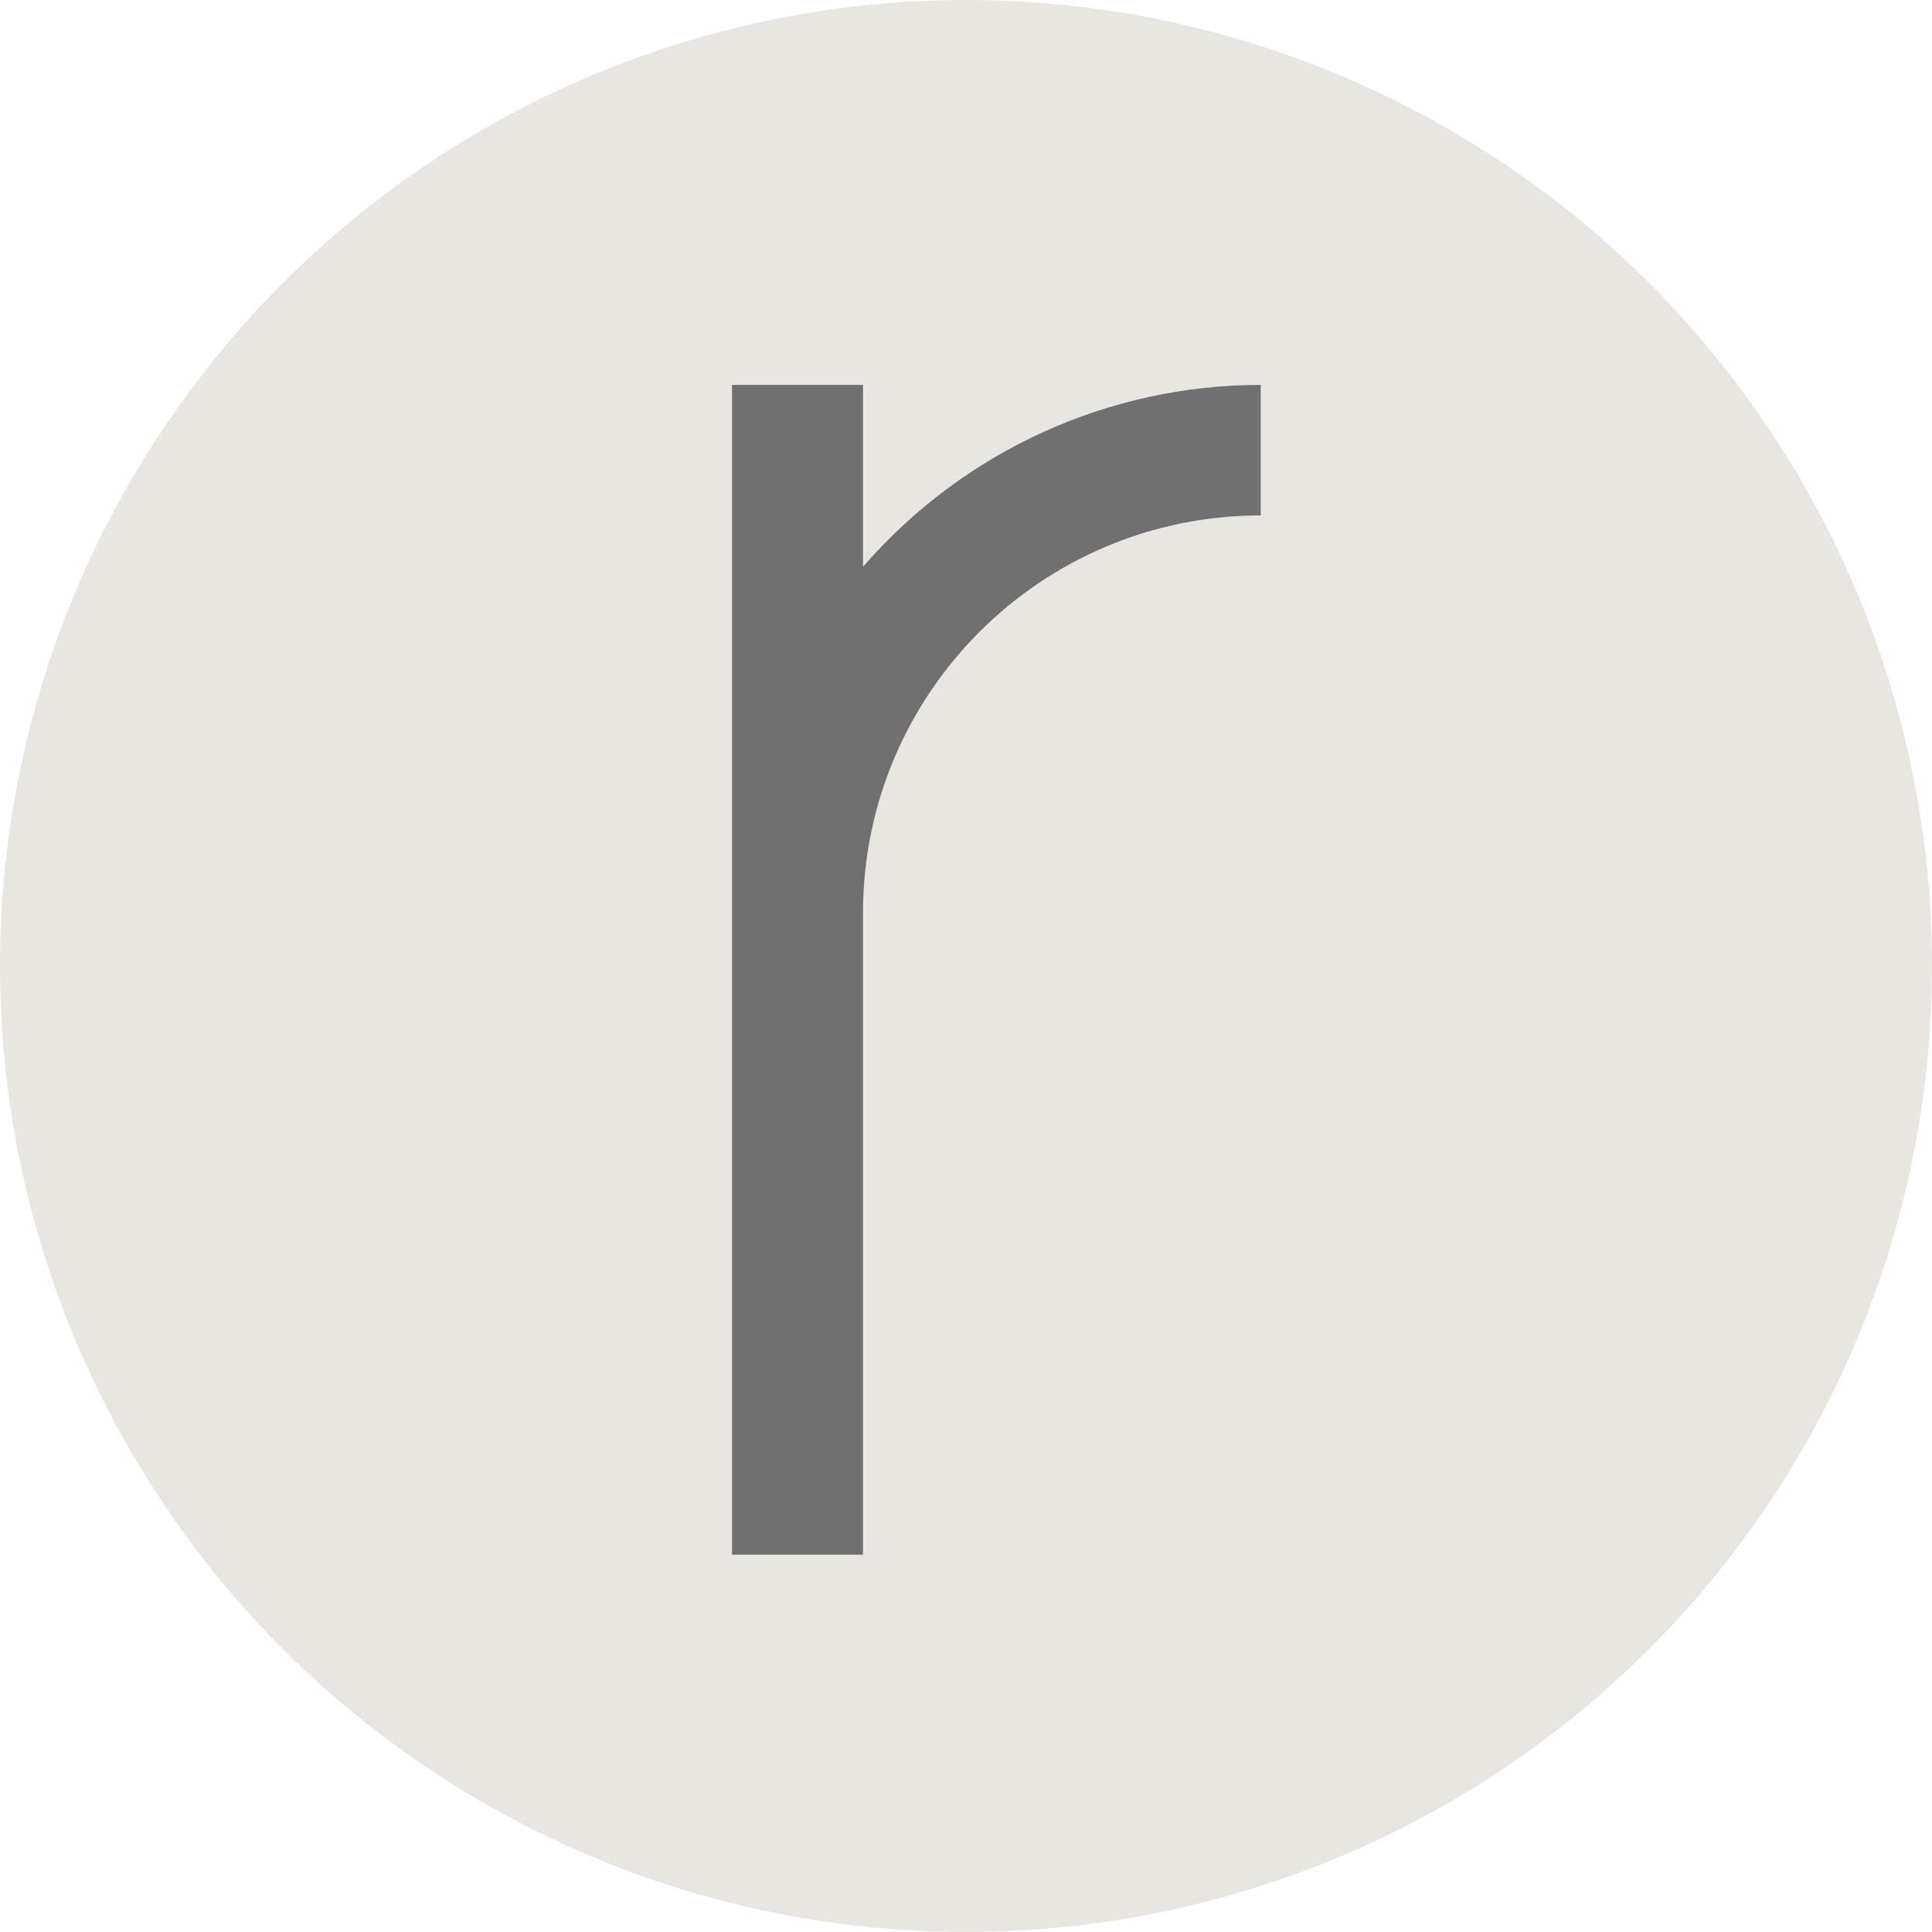
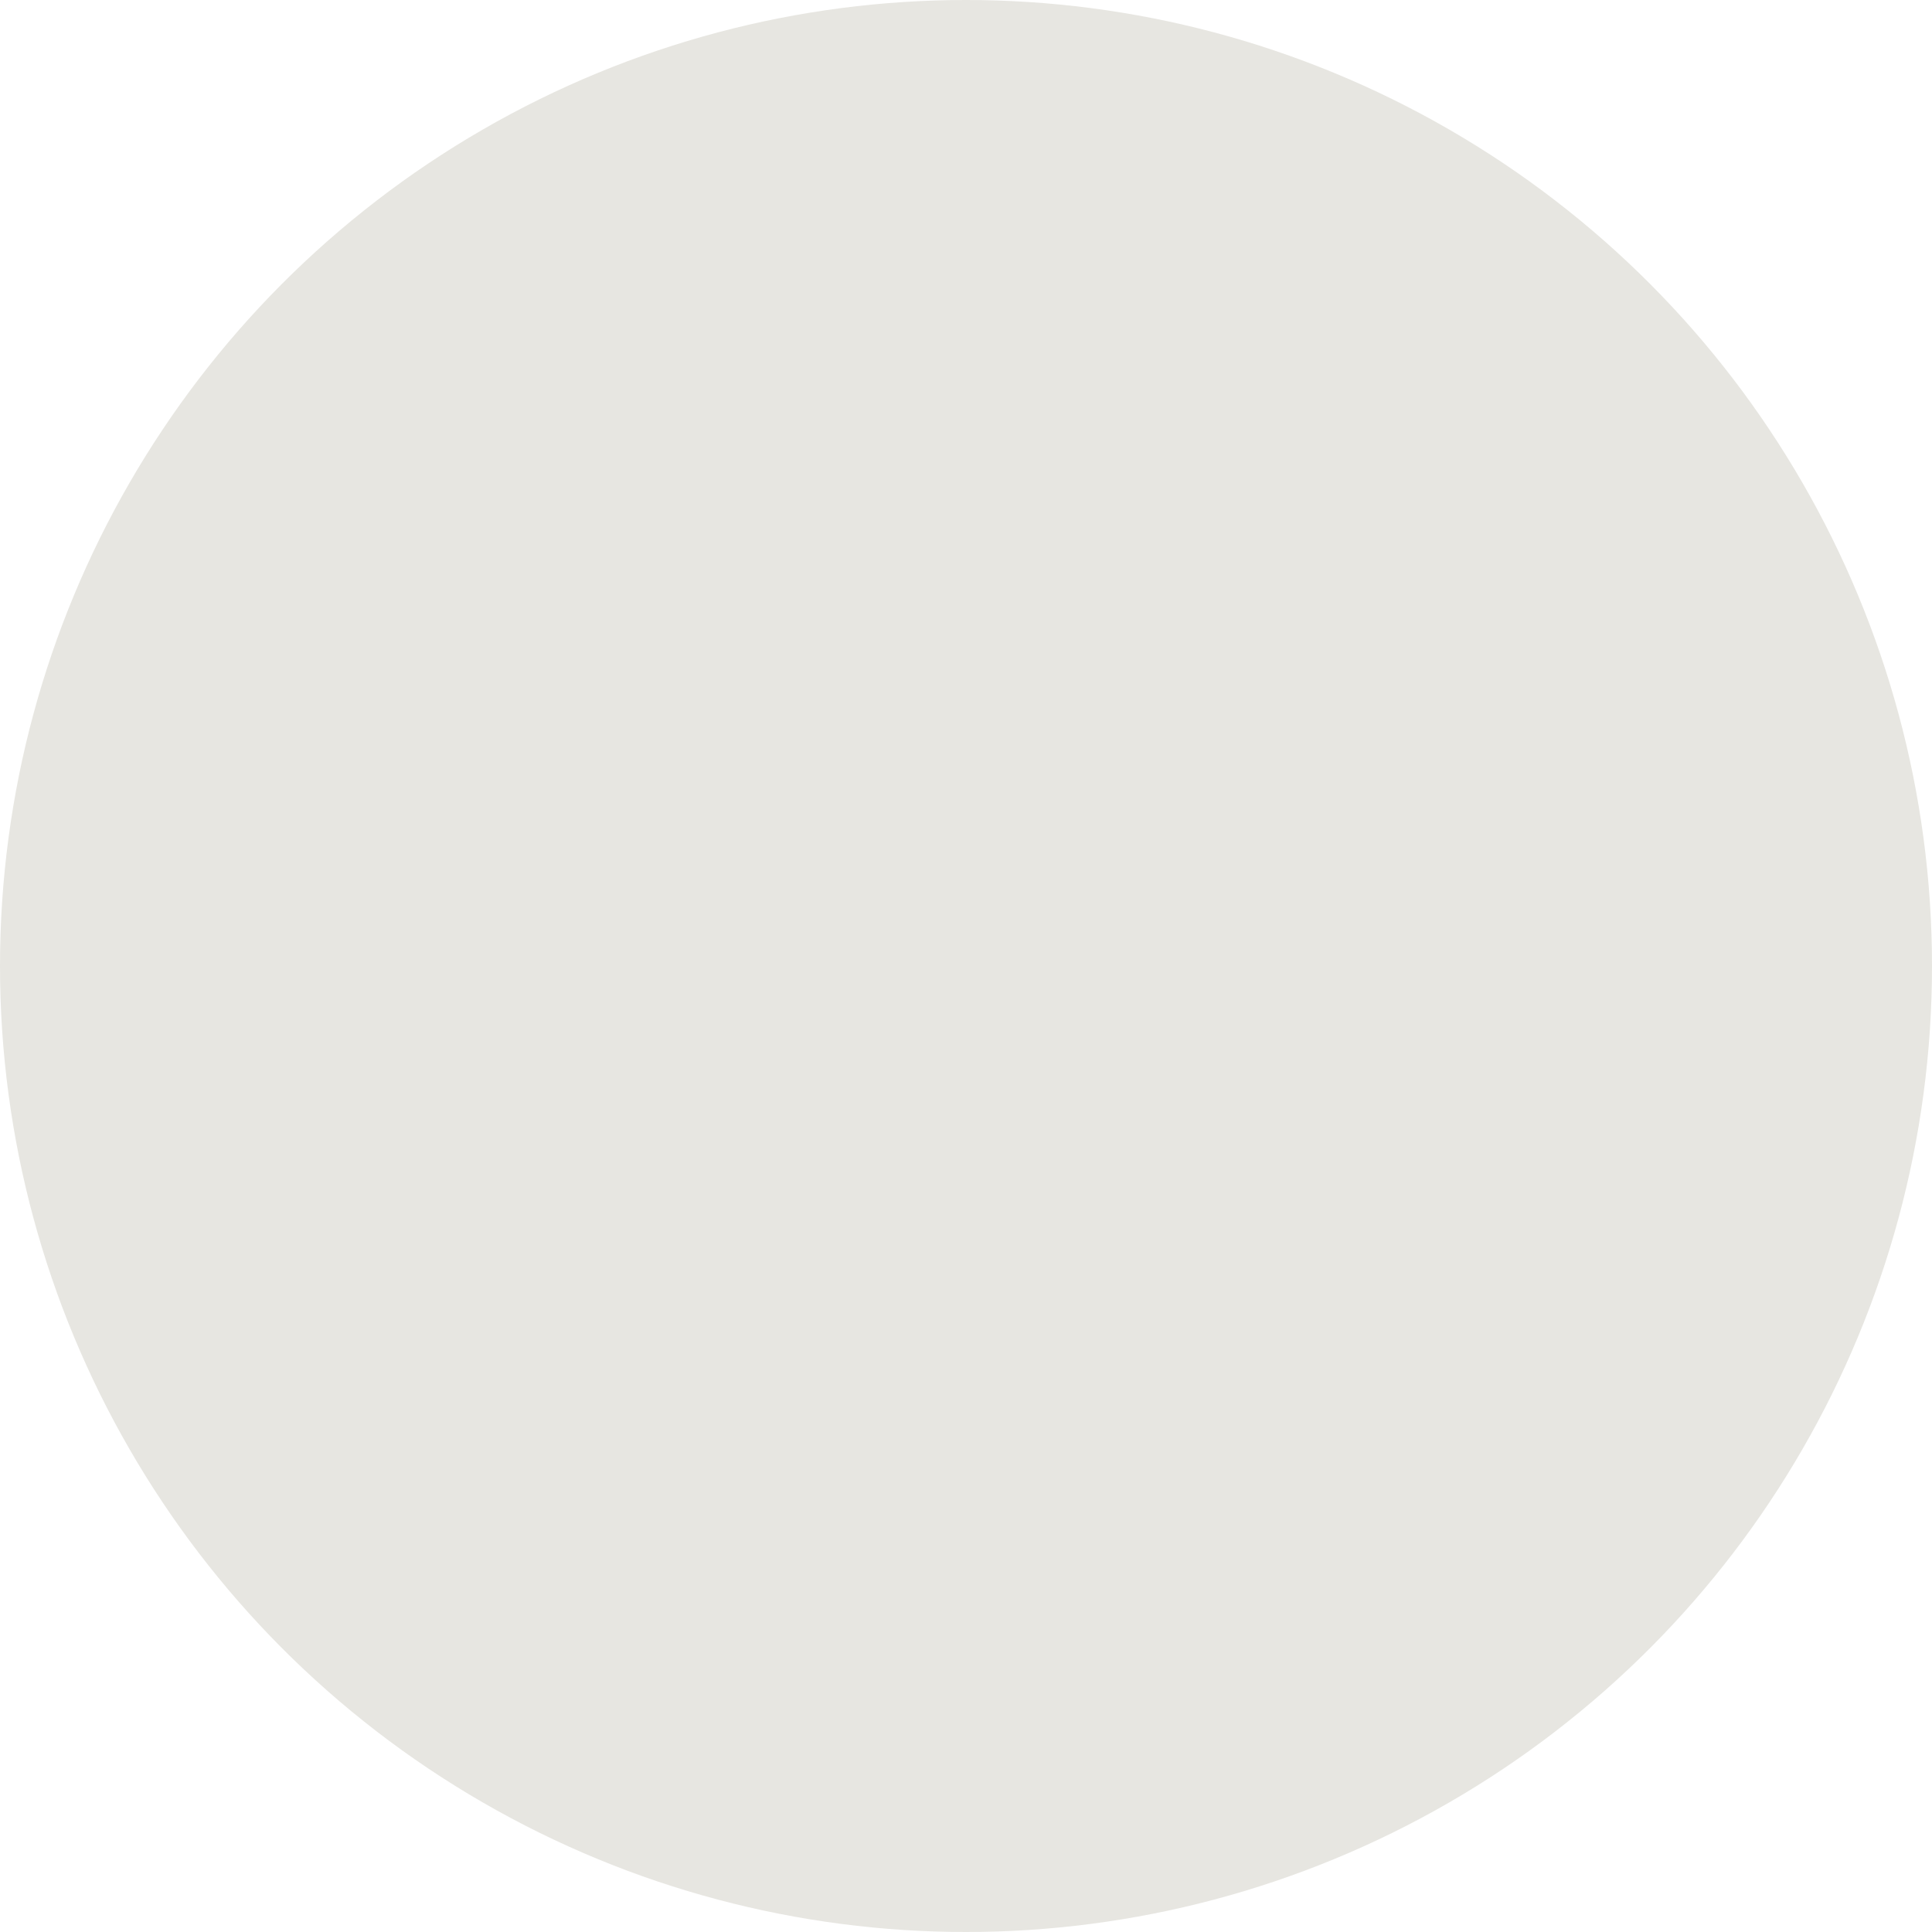
<svg xmlns="http://www.w3.org/2000/svg" version="1.1" viewBox="0 0 512 512">
  <defs>
    <style>
      .cls-1 {
        fill: #707070;
      }

      .cls-2 {
        fill: #e7e6e1;
      }
    </style>
  </defs>
  <g>
    <g id="_レイヤー_1" data-name="レイヤー_1">
      <g id="_レイヤー_2">
        <g>
          <circle class="cls-2" cx="256" cy="256" r="256" />
-           <path class="cls-1" d="M228.7,150.1v-48.1h-34.7v310h34.7v-170.2h0c.1-58.1,47.2-105.2,105.4-105.2v-34.6c-40.4,0-78.8,17.6-105.3,48.1" />
        </g>
      </g>
    </g>
  </g>
</svg>